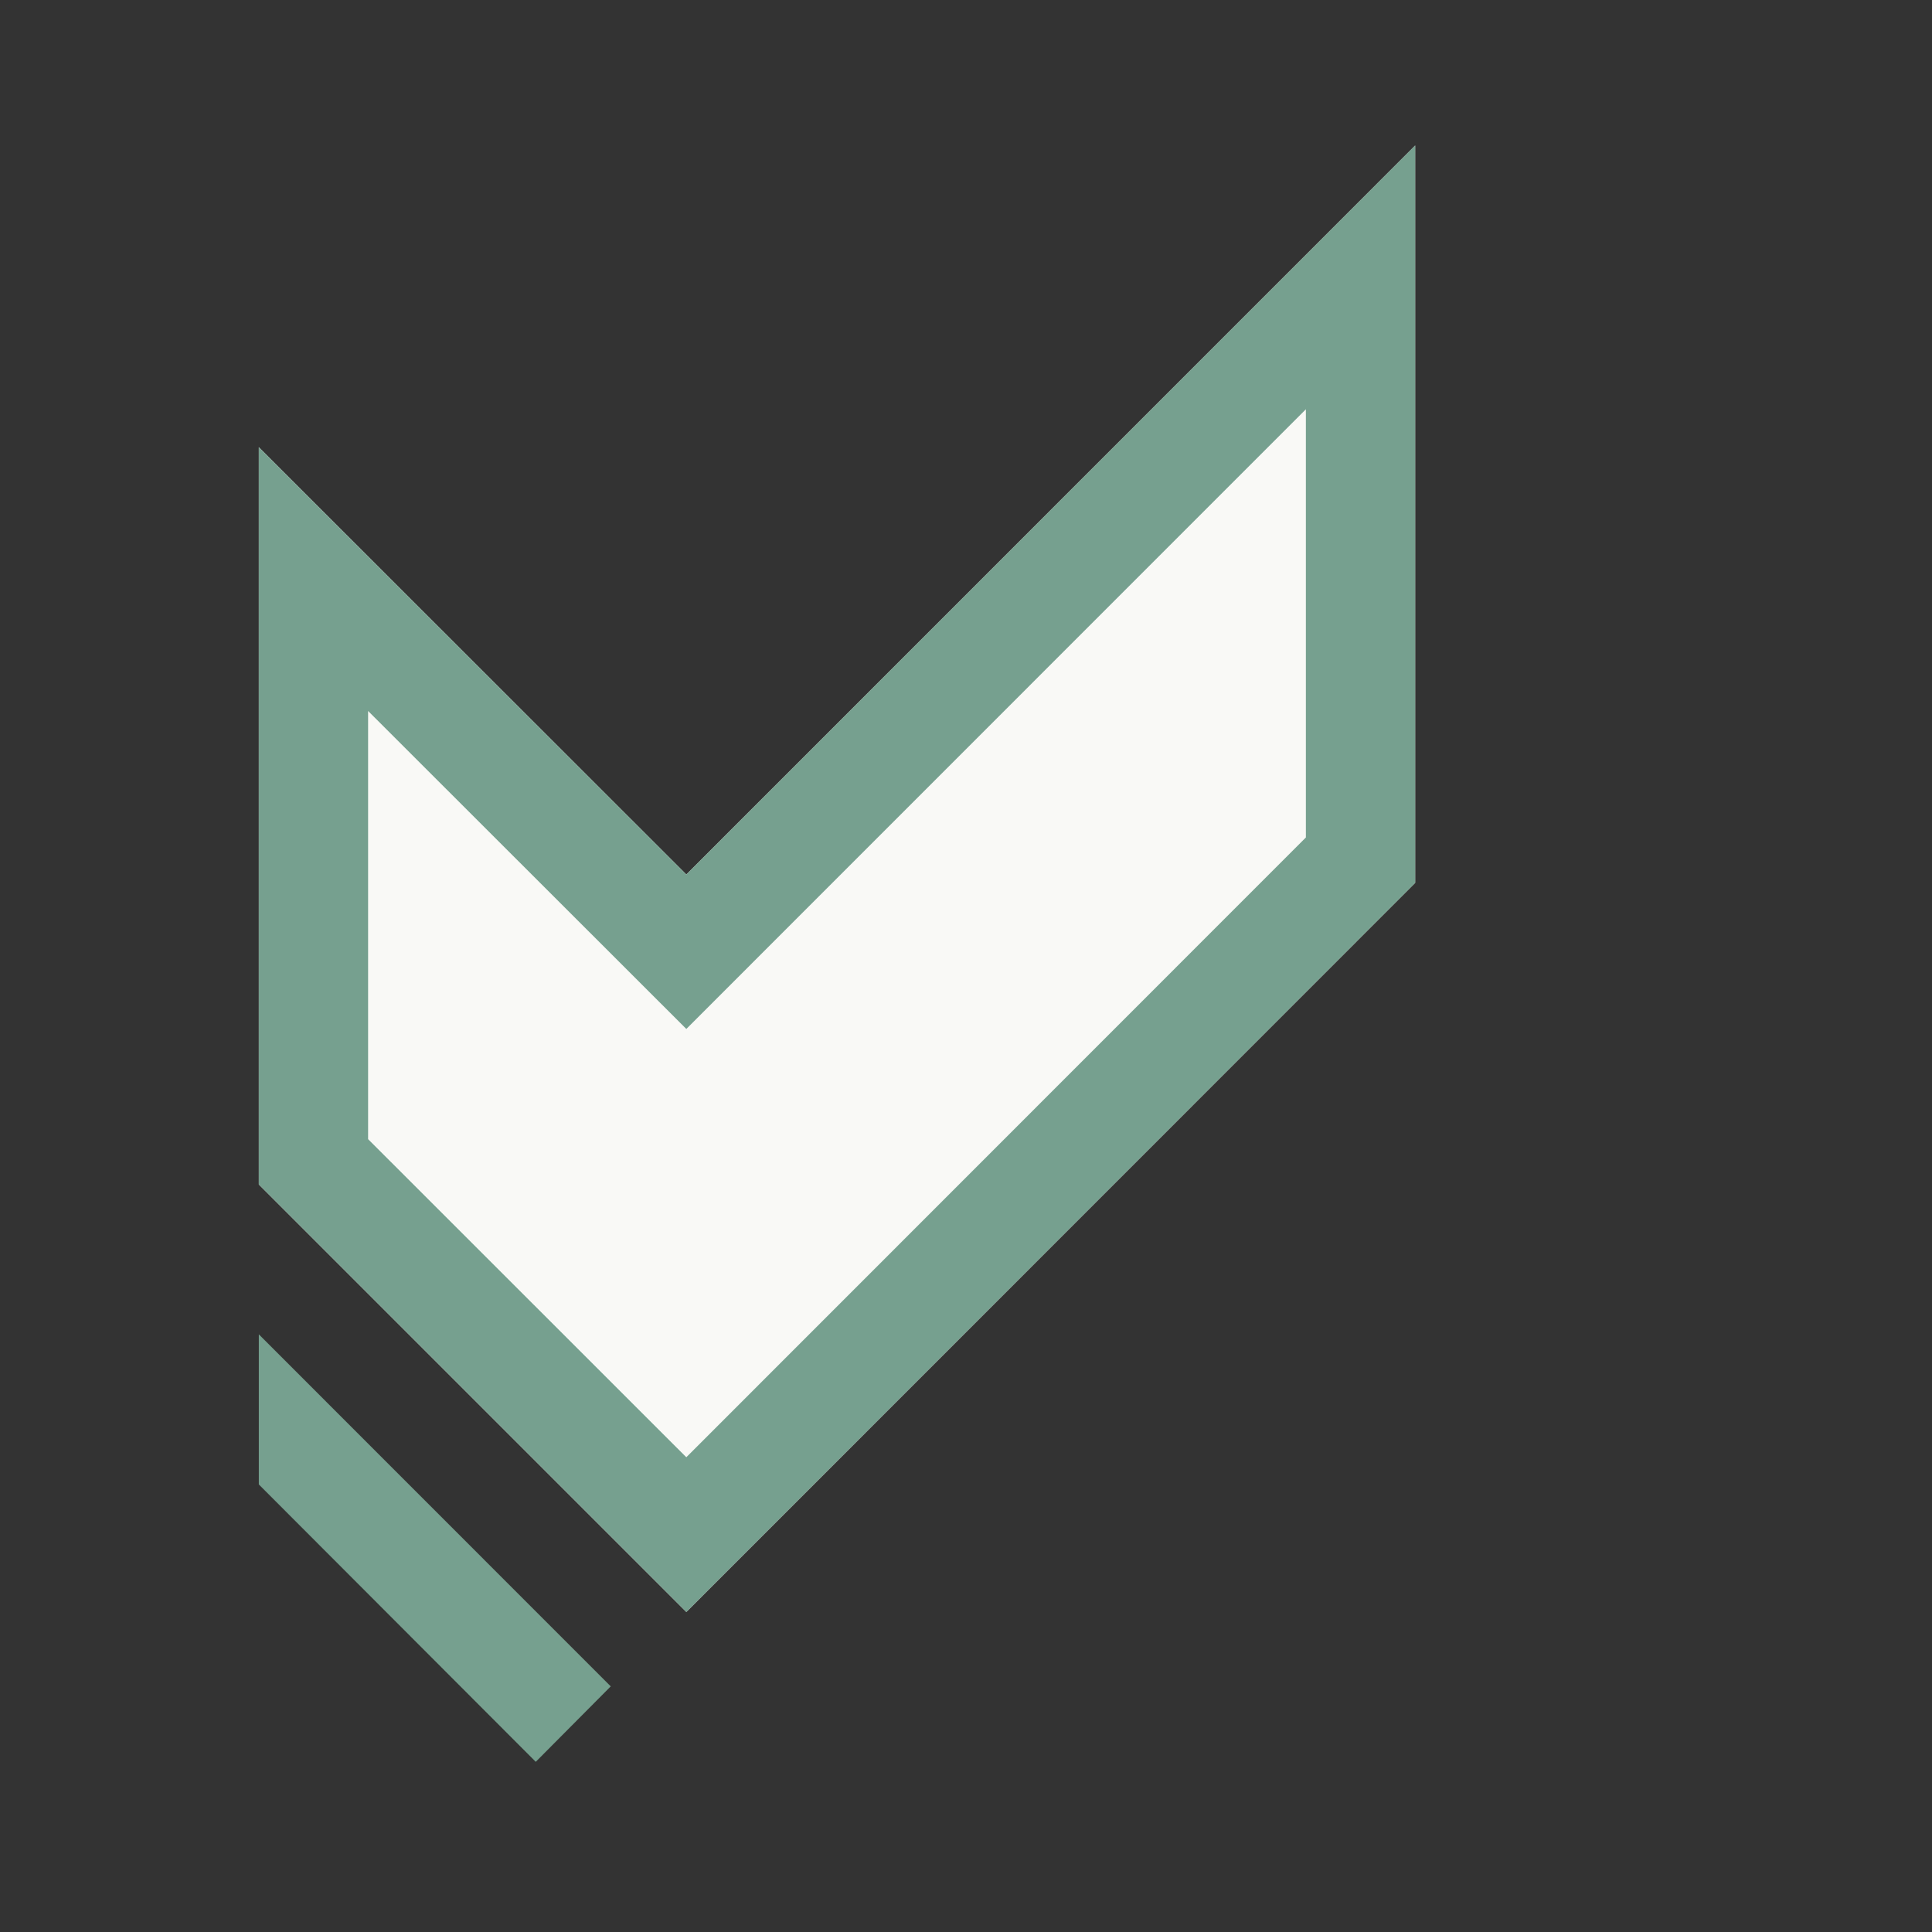
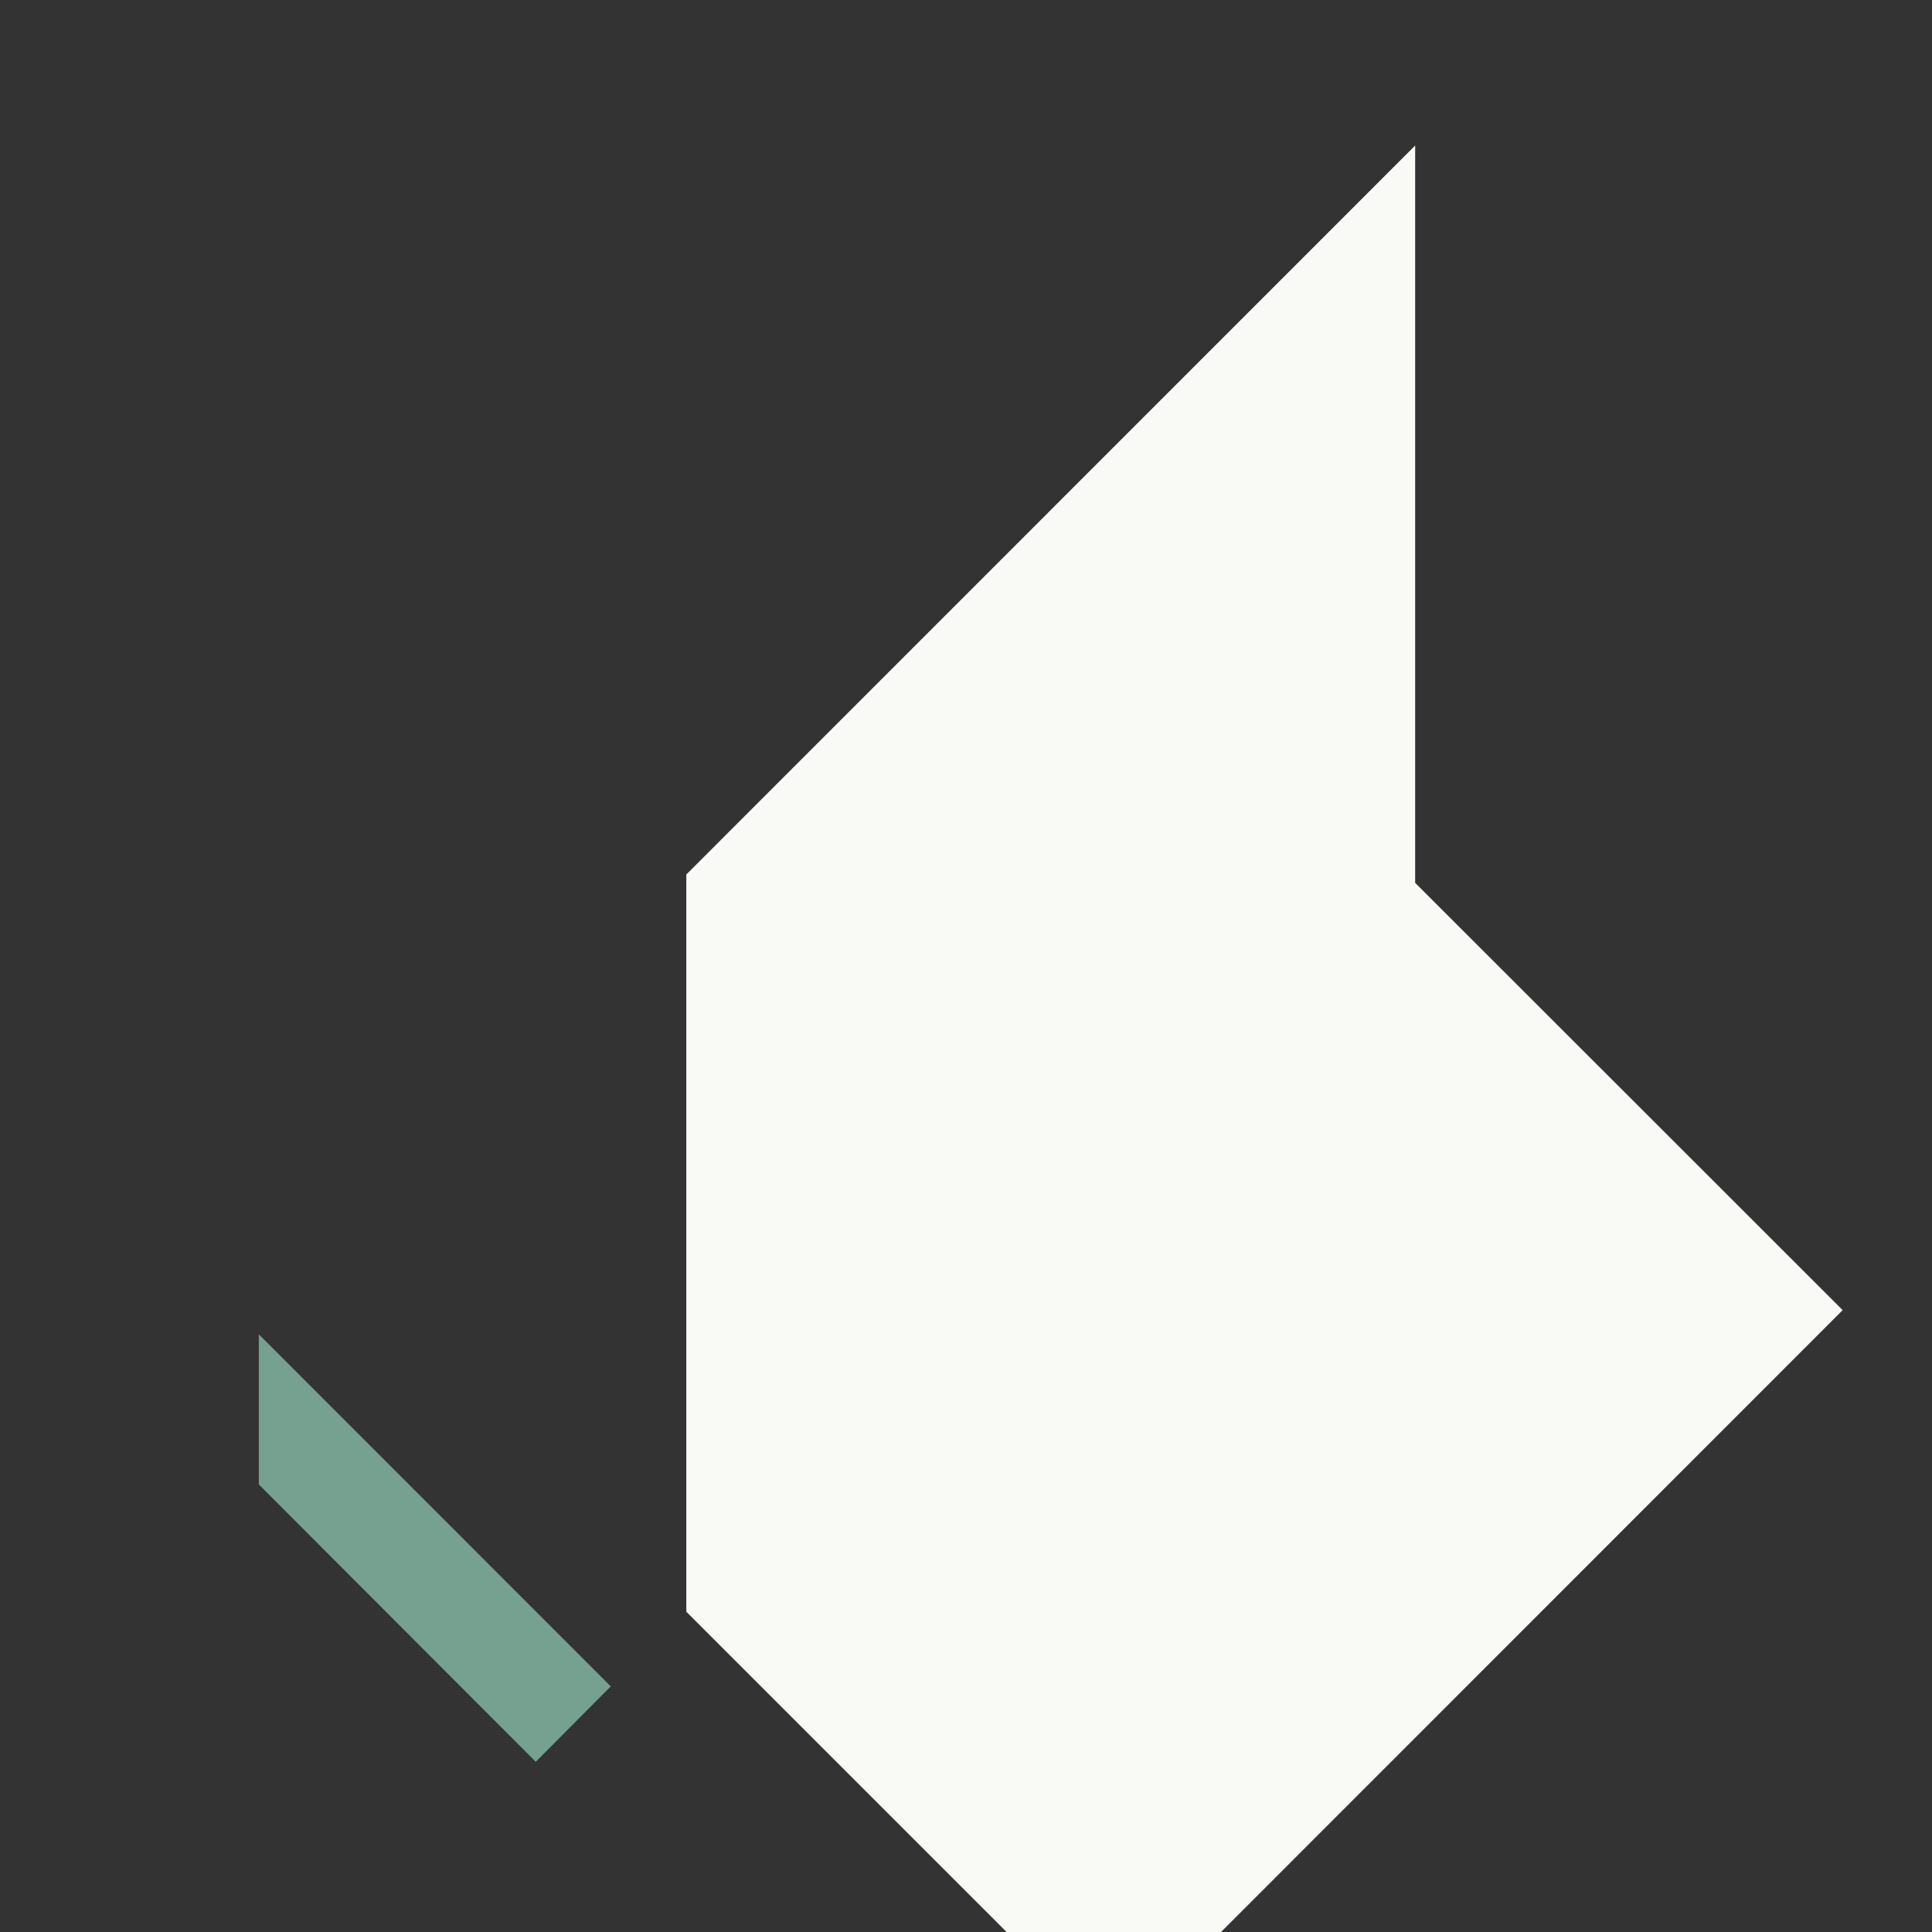
<svg xmlns="http://www.w3.org/2000/svg" id="Calque_1" data-name="Calque 1" viewBox="0 0 168.48 168.48">
  <rect x="0" y="0" width="168.48" height="168.48" fill="#333333" stroke="none" />
  <defs>
    <style>
      .cls-1 {
        fill: #f9f9f6;
      }

      .cls-2 {
        fill: #76a08f;
      }
    </style>
  </defs>
-   <path class="cls-1" d="m123.41,76.99V12.69l-63.56,63.57L22.57,39v64.29l37.28,37.28,63.56-63.58Z" />
-   <path class="cls-2" d="m123.41,76.99V12.69l-63.56,63.57L22.57,39v64.29l37.28,37.28,63.56-63.58Zm-91.31-14.99l27.75,27.73,54.03-54.04v37.34l-54.03,54.05-27.75-27.74v-37.34Z" />
+   <path class="cls-1" d="m123.41,76.99V12.69l-63.56,63.57v64.29l37.28,37.28,63.56-63.58Z" />
  <polygon class="cls-2" points="53.26 147.06 22.57 116.36 22.57 129.45 46.72 153.64 53.26 147.06" />
</svg>